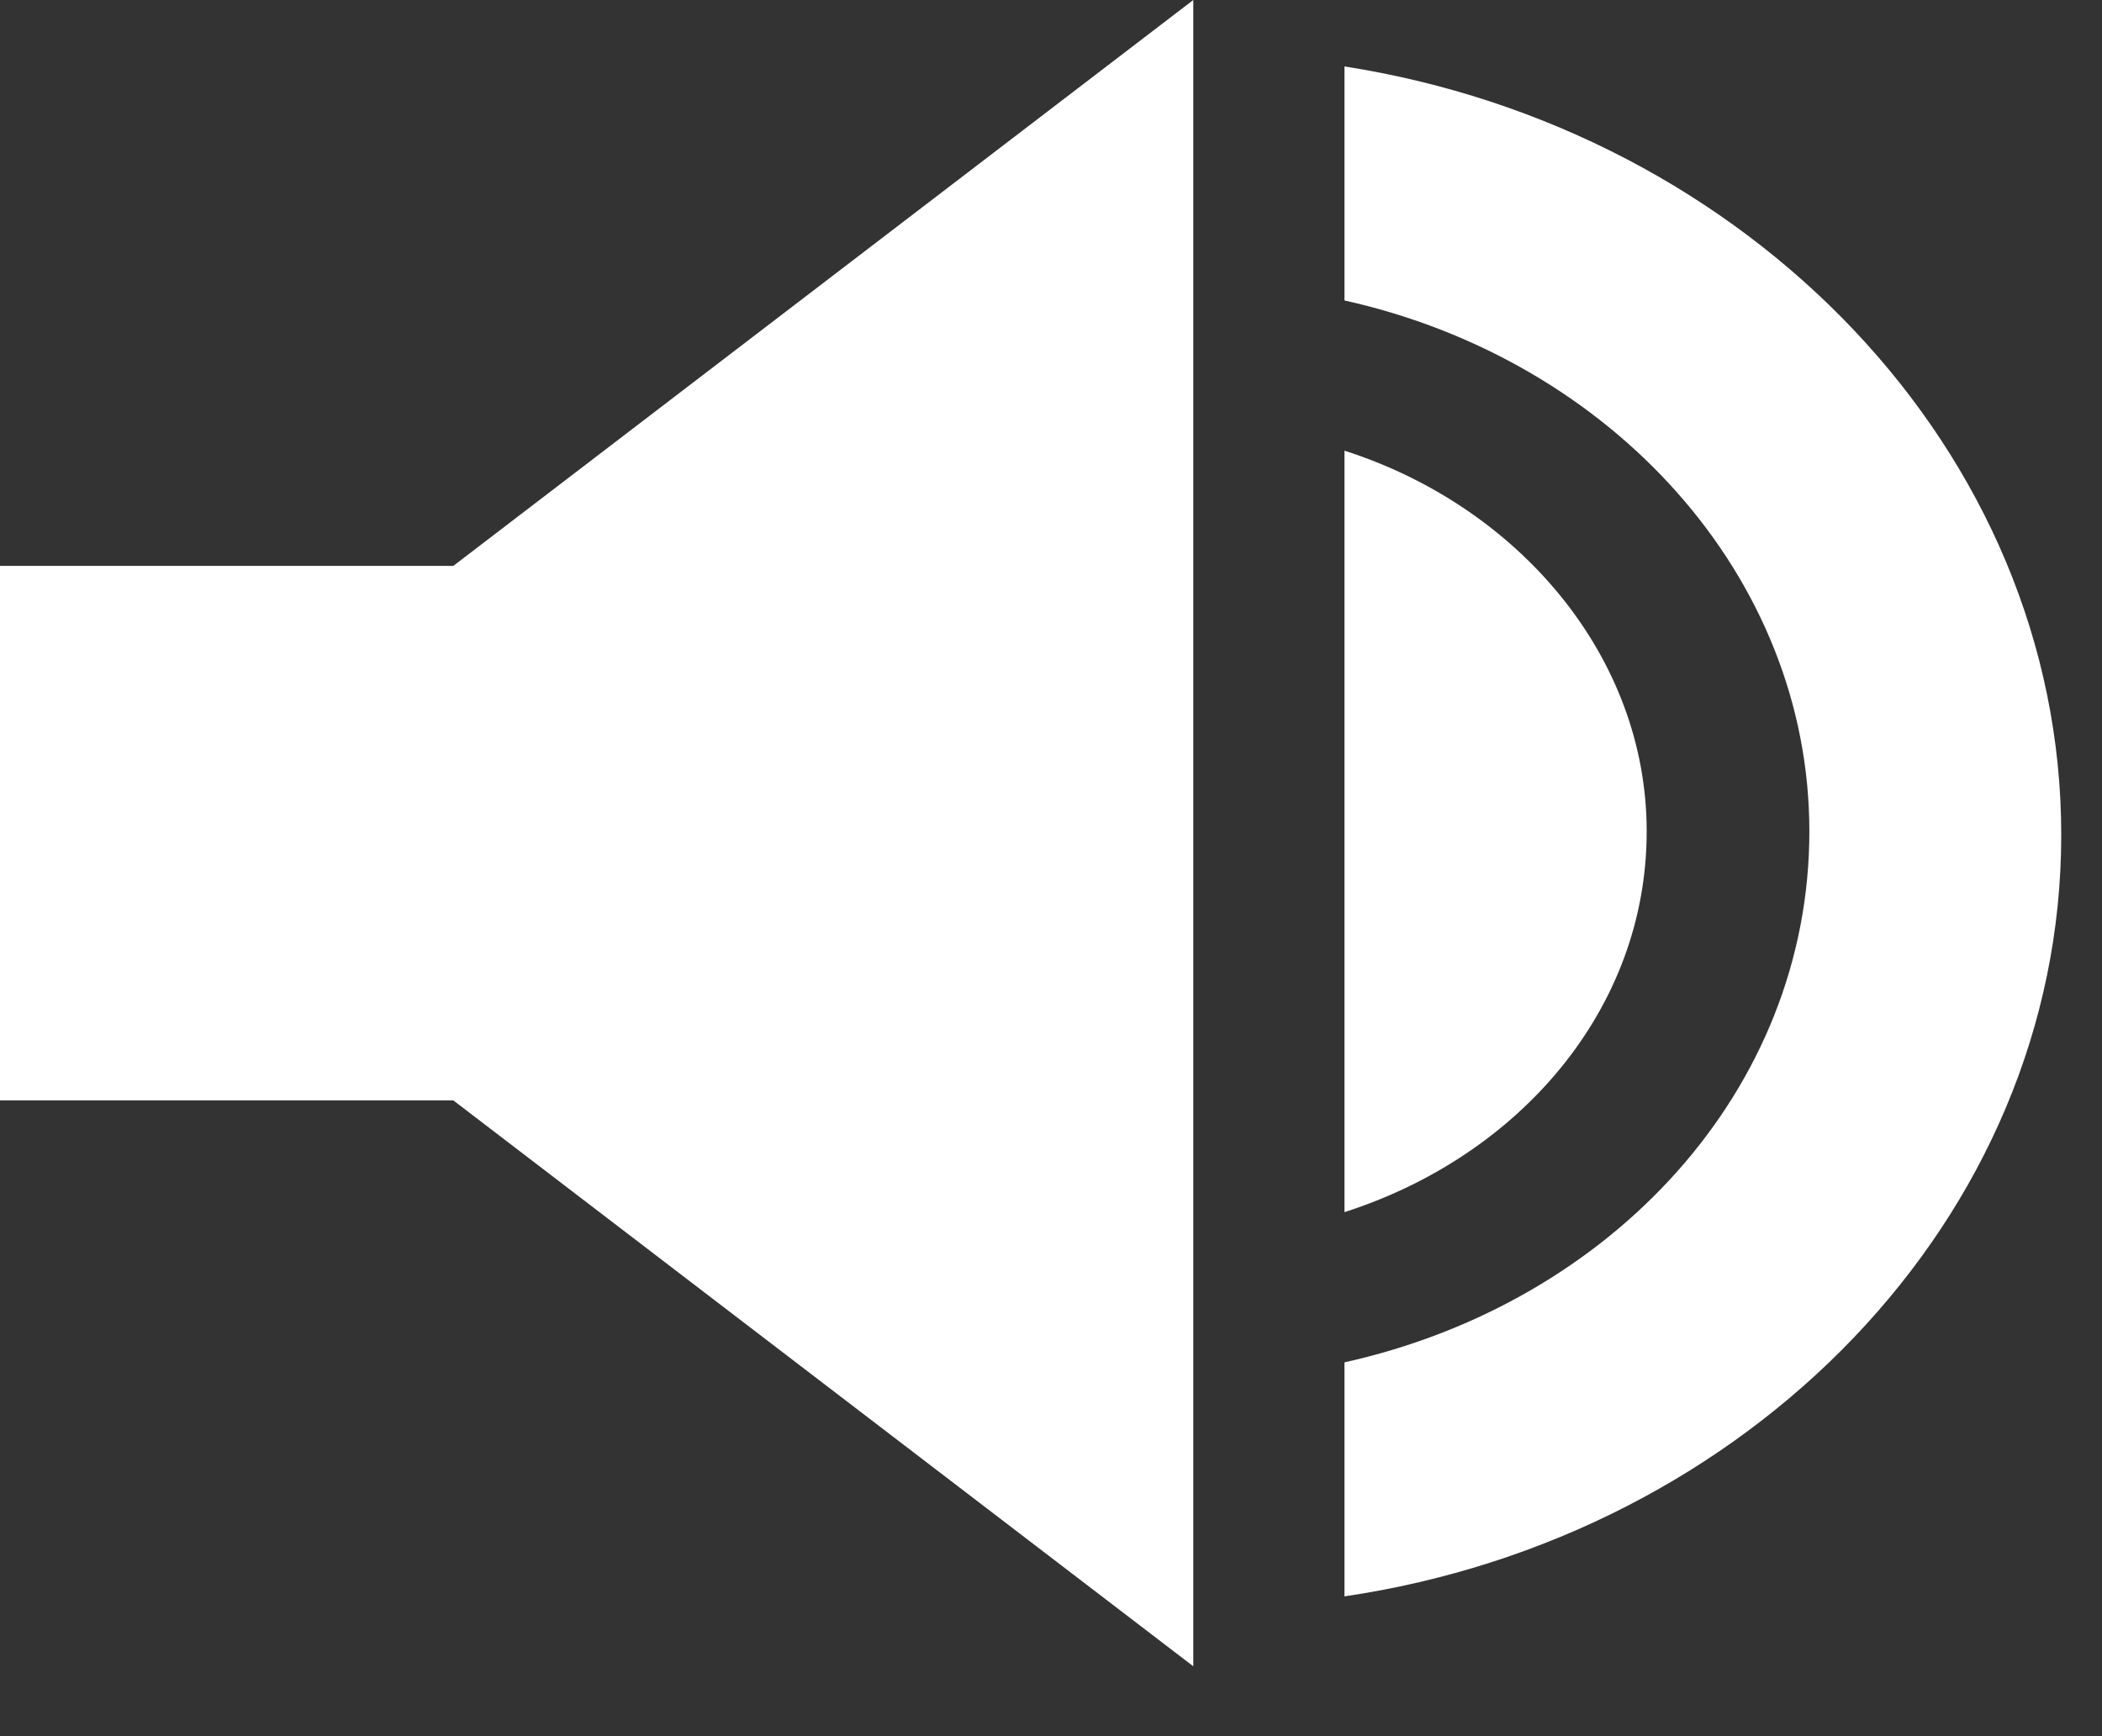
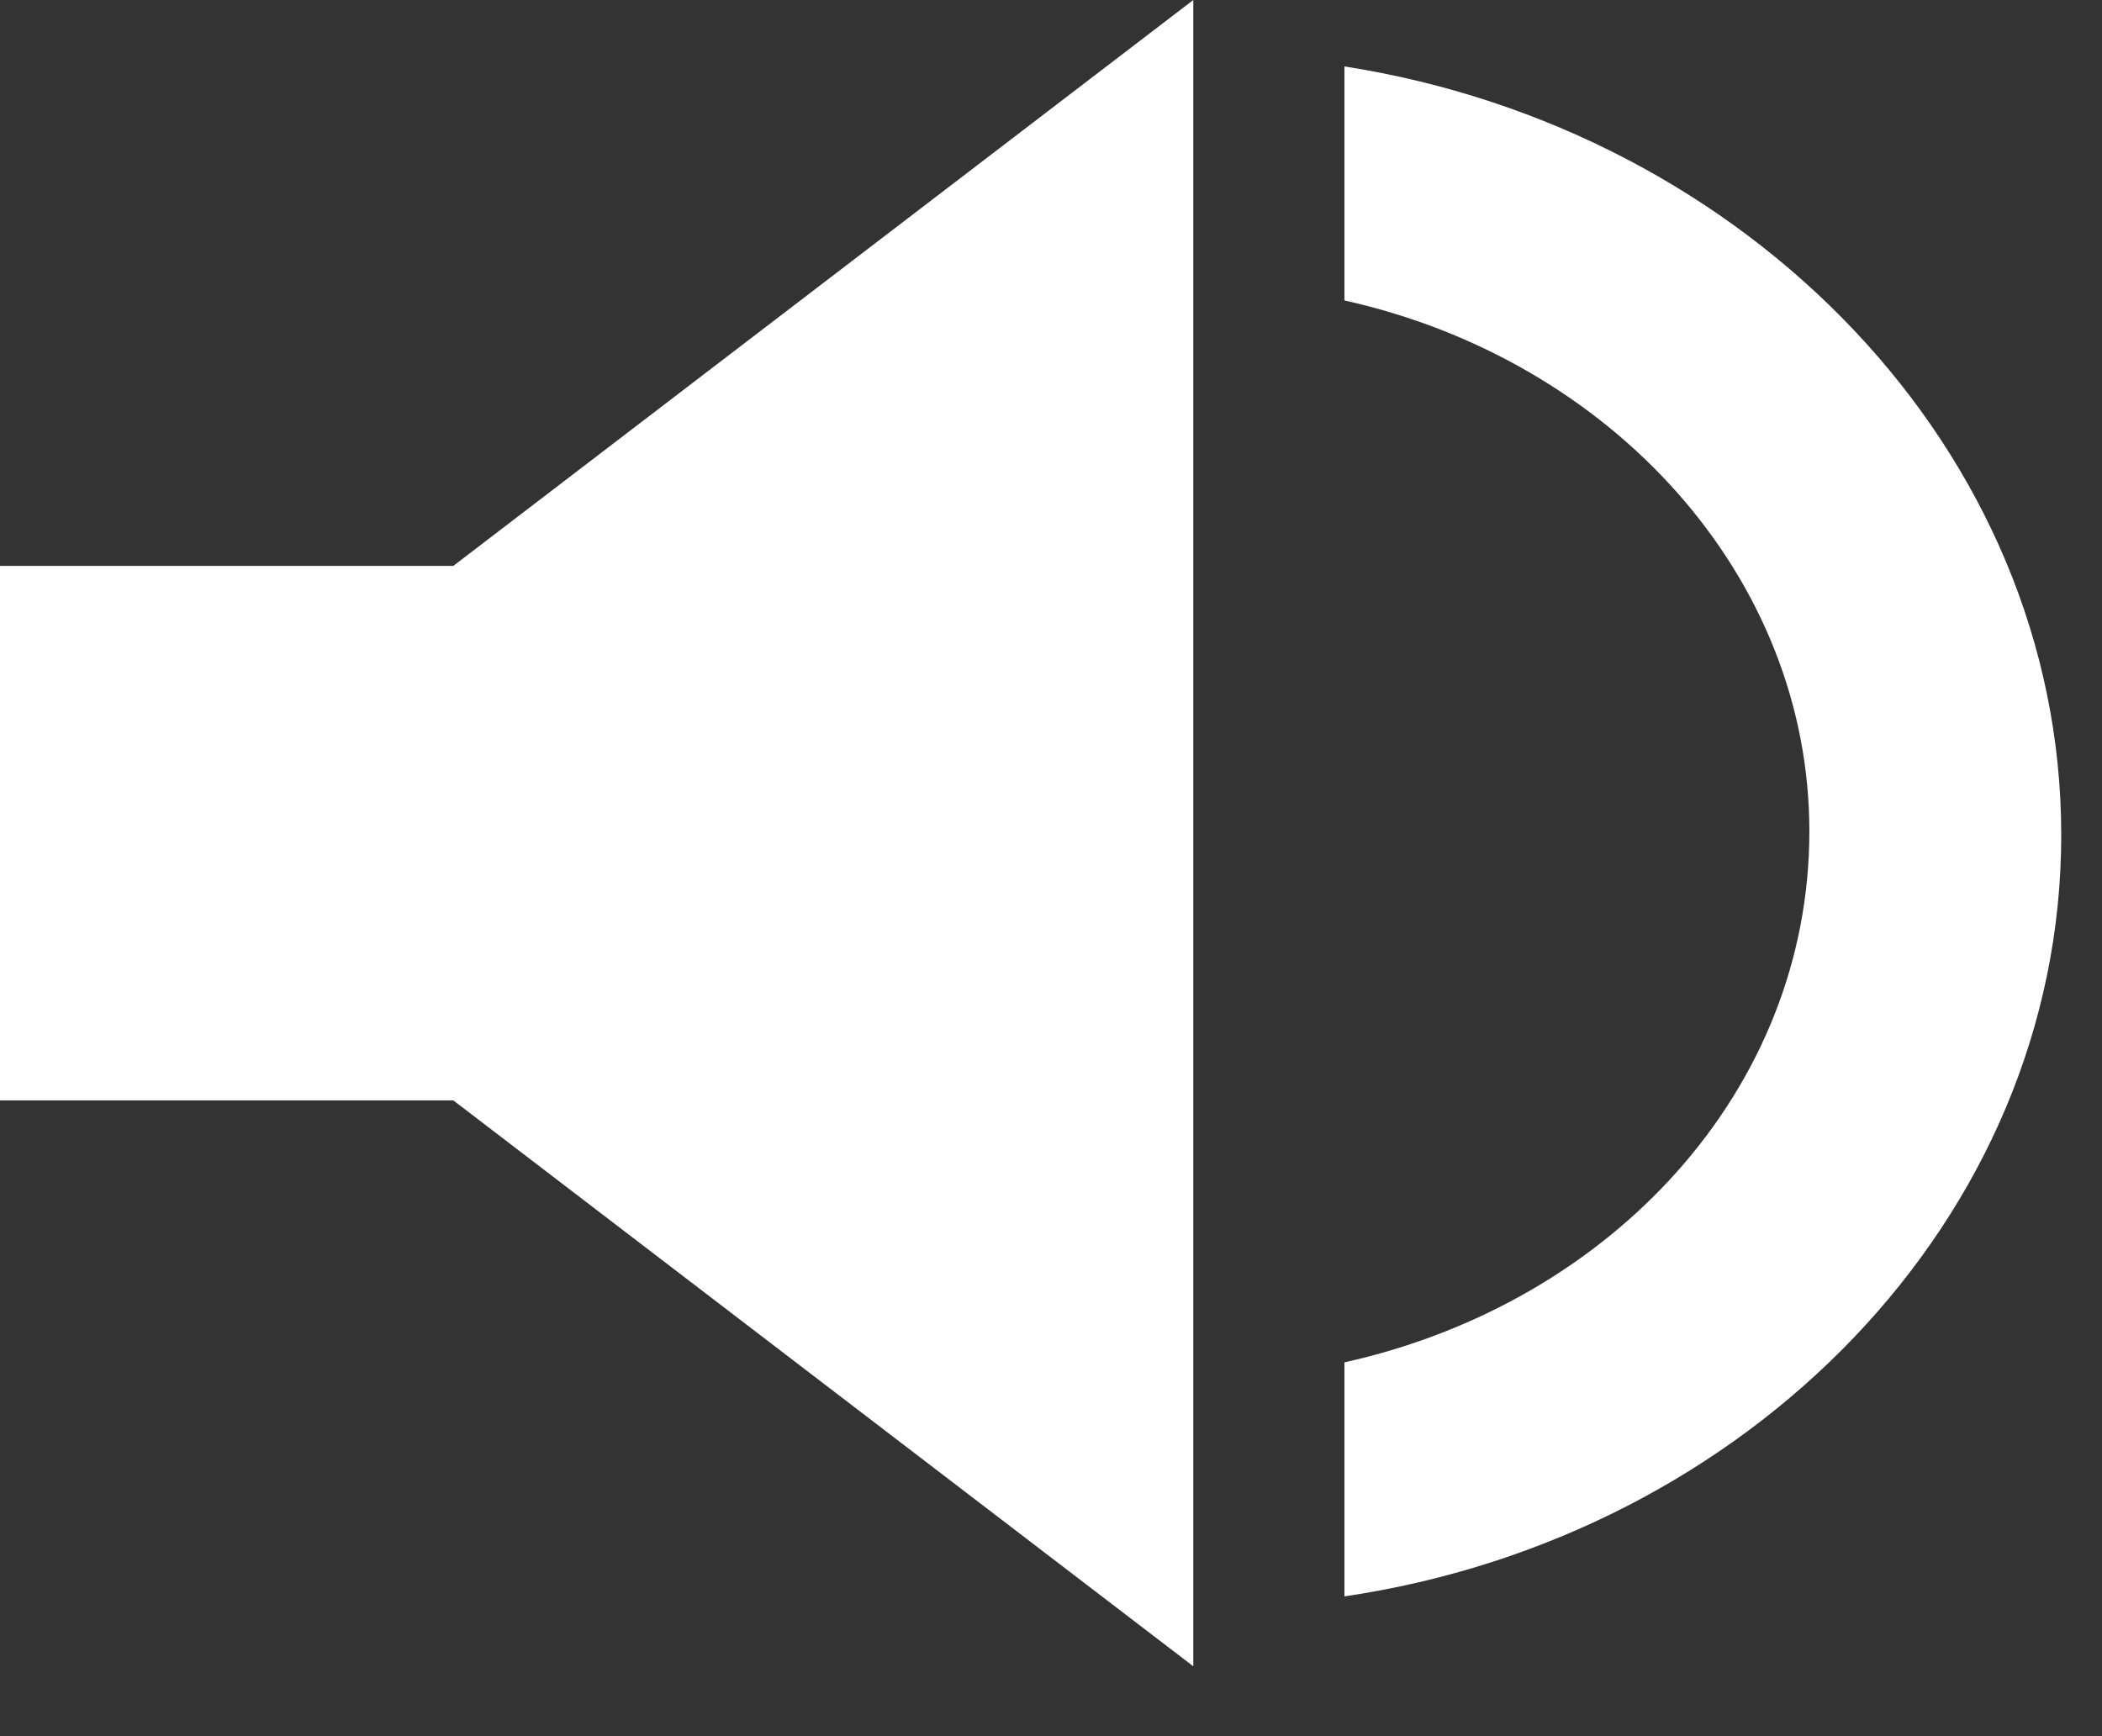
<svg xmlns="http://www.w3.org/2000/svg" width="23" height="19" viewBox="0 0 23 19" fill="none">
  <rect x="0" y="0" width="23" height="19" fill="#333333" stroke="none" />
  <path d="M0 6.193V12.042H4.96L13.057 18.235V0L4.96 6.193H0Z" fill="white" />
  <path d="M14.711 0.727V3.288C17.636 3.938 19.798 6.308 19.798 9.098C19.798 11.927 17.636 14.259 14.711 14.909V17.47C19.12 16.82 22.554 13.342 22.554 9.137C22.554 4.932 19.12 1.415 14.711 0.727Z" fill="white" />
-   <path d="M14.711 4.932V13.265C16.619 12.654 18.018 11.048 18.018 9.098C18.018 7.187 16.619 5.543 14.711 4.932Z" fill="white" />
</svg>